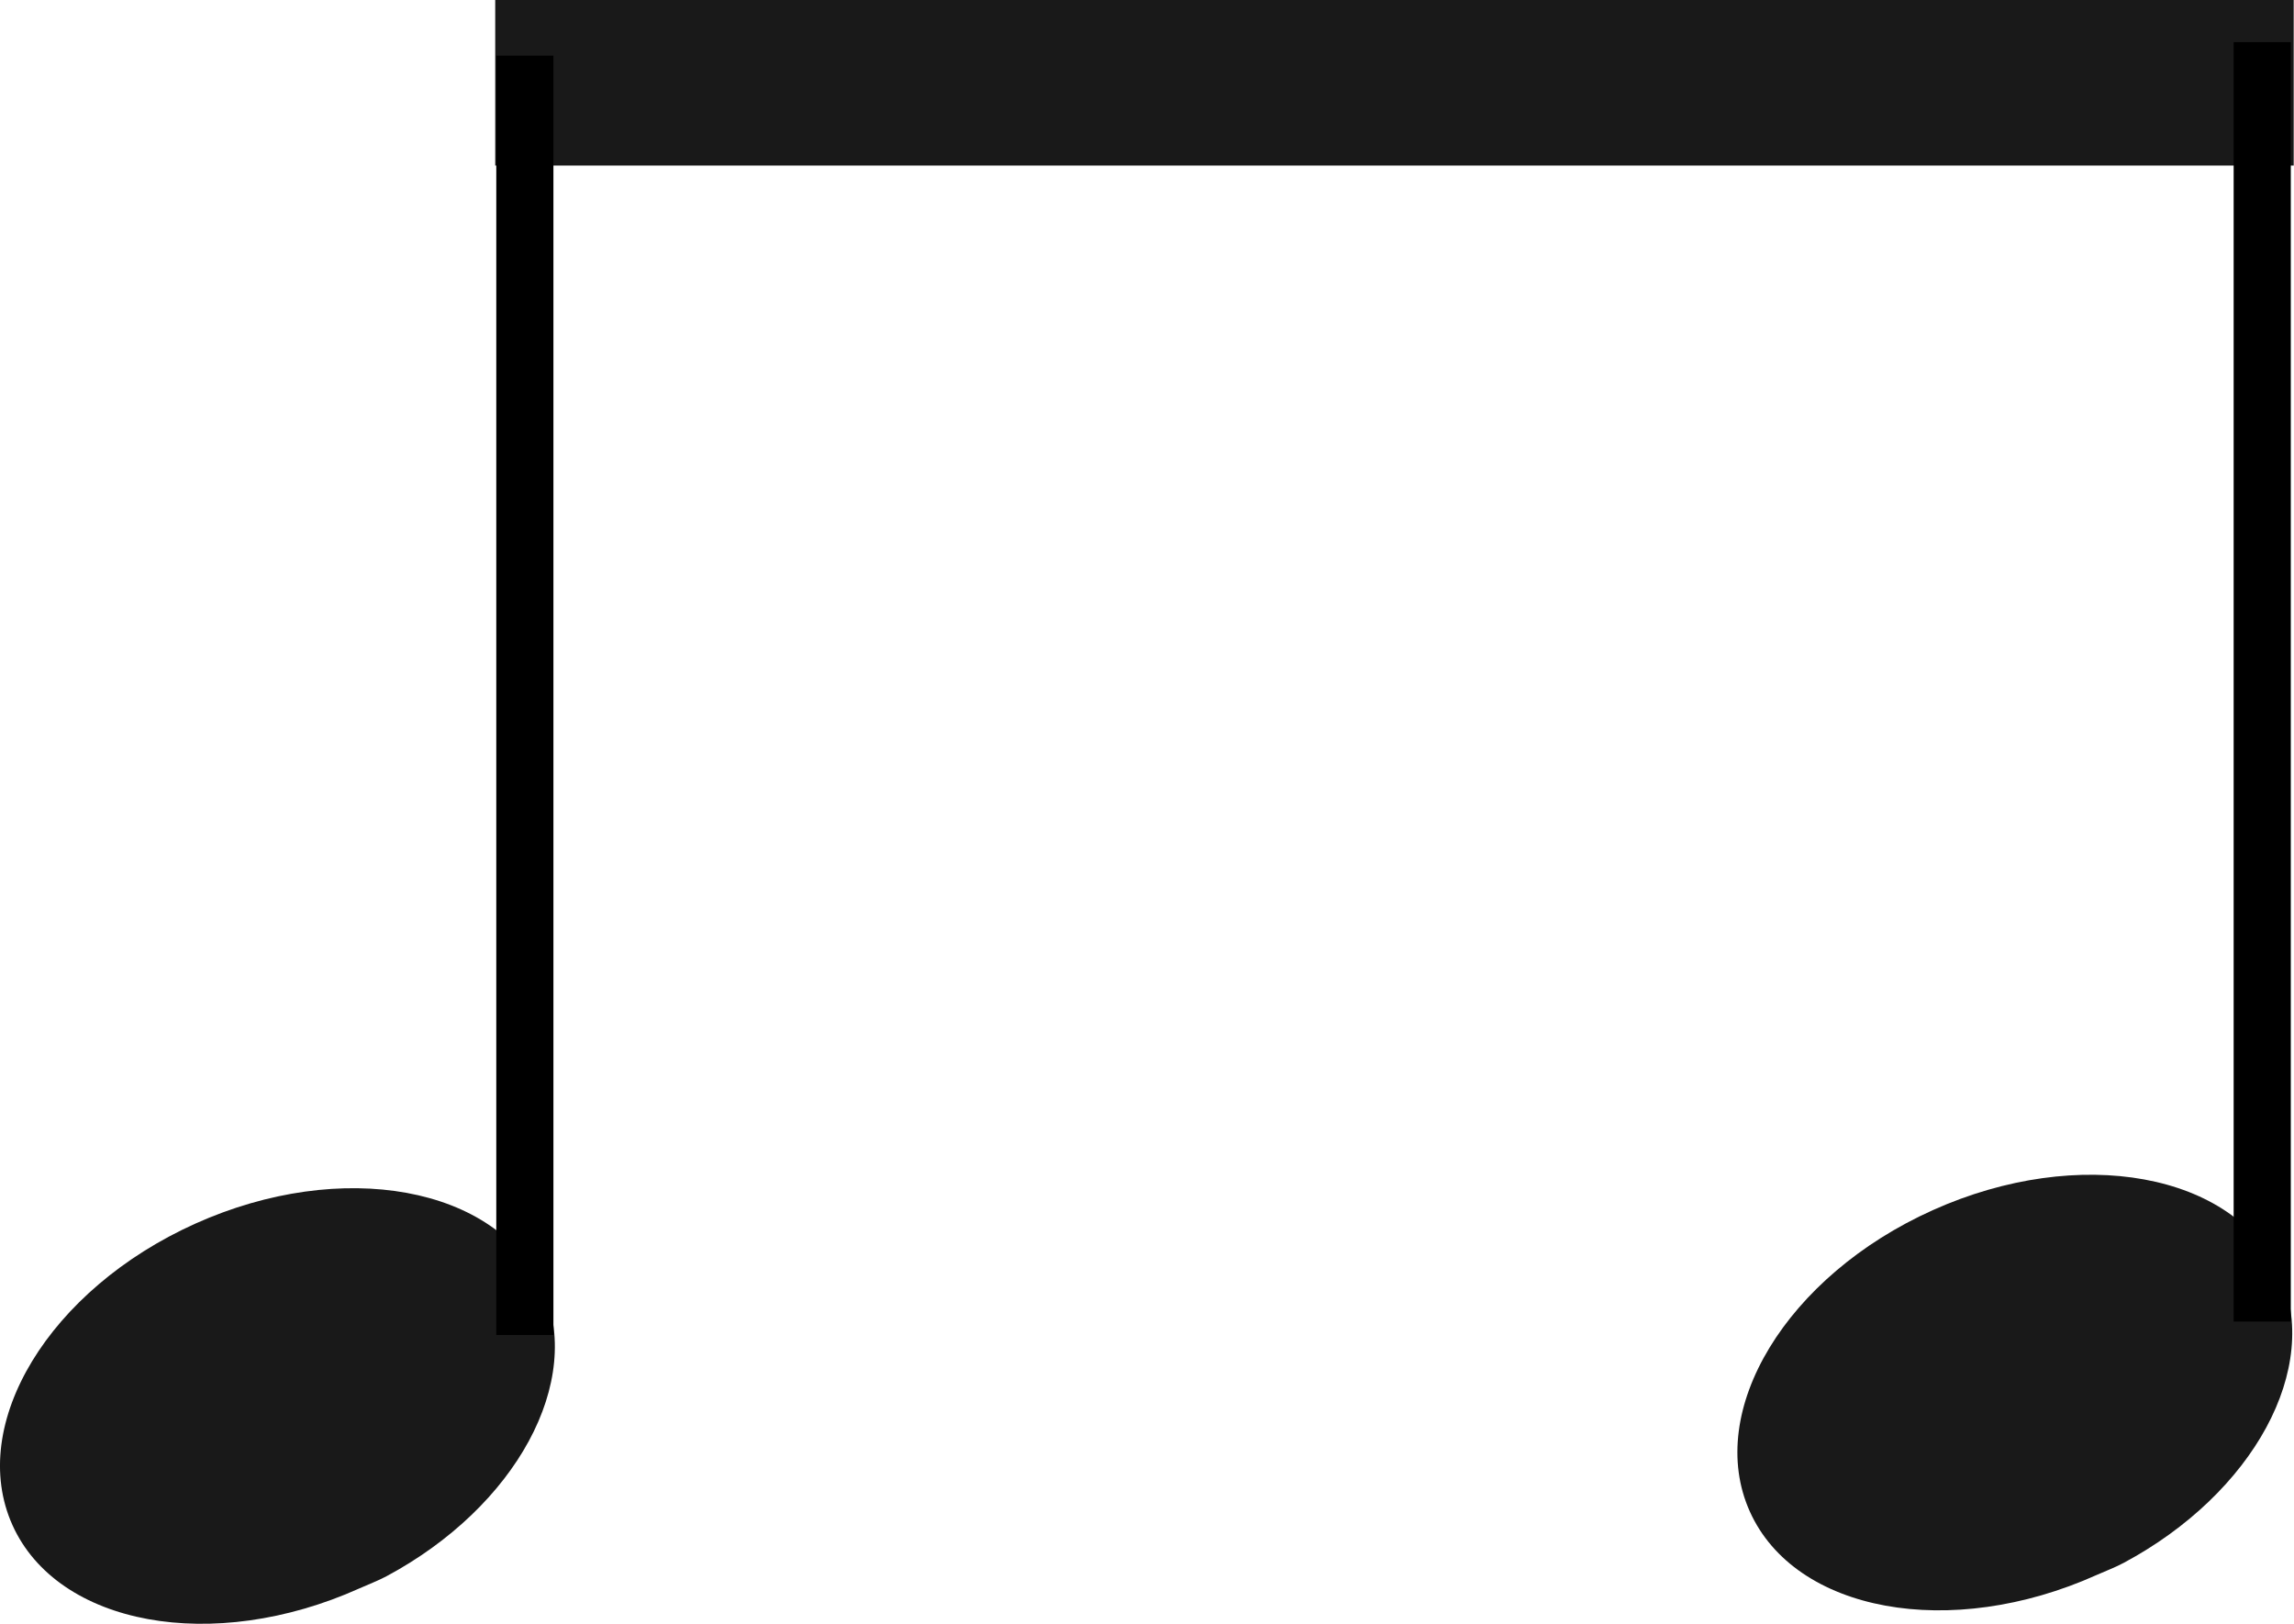
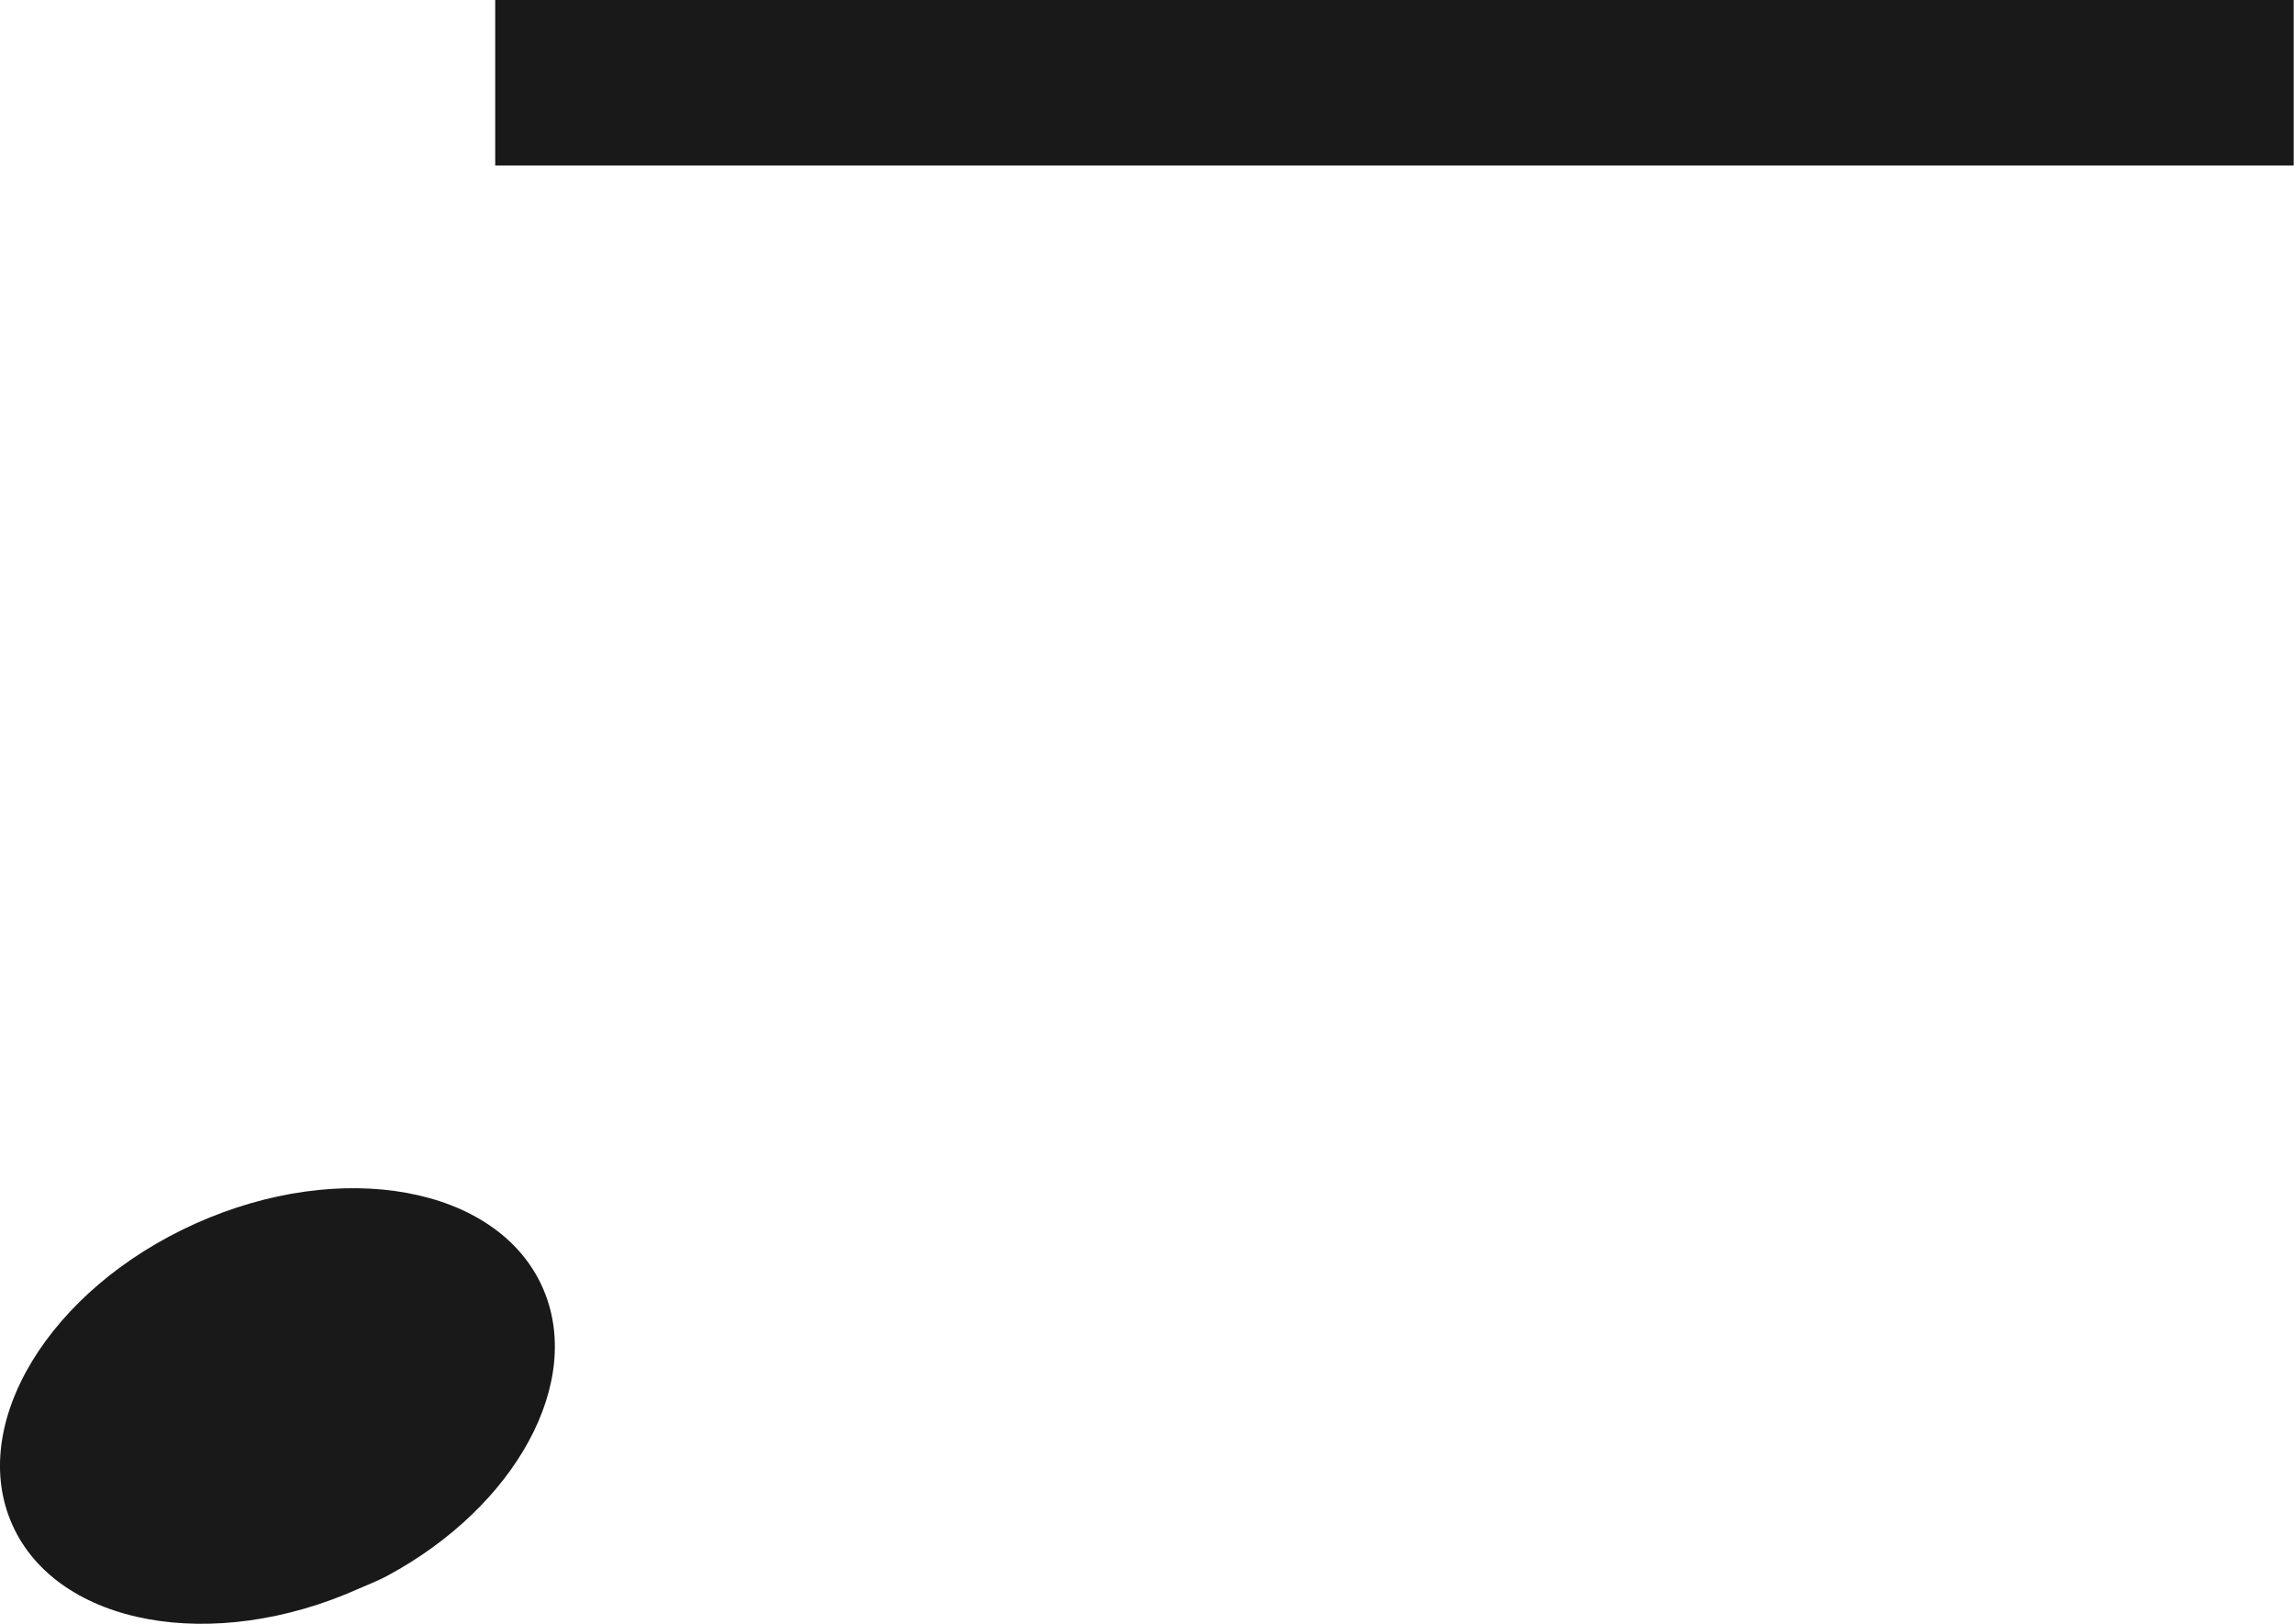
<svg xmlns="http://www.w3.org/2000/svg" xmlns:ns1="http://inkscape.sourceforge.net/DTD/sodipodi-0.dtd" xmlns:ns2="http://www.inkscape.org/namespaces/inkscape" id="svg1437" ns1:version="0.32" ns2:version="0.43" width="60.22" height="42.63" version="1.0" ns1:docbase="E:\Temp" ns1:docname="figure_rythmique_deux_croches_lien_haut.svg">
  <defs id="defs1440" />
  <ns1:namedview ns2:window-height="542" ns2:window-width="811" ns2:pageshadow="2" ns2:pageopacity="0.0" borderopacity="1.0" bordercolor="#666666" pagecolor="#ffffff" id="base" ns2:zoom="2.0103948" ns2:cx="91.988906" ns2:cy="35.593791" ns2:window-x="110" ns2:window-y="110" ns2:current-layer="svg1437" />
  <g id="g15713" transform="matrix(-1,0,0,-1,539.027,260.86)">
-     <path ns1:nodetypes="cssssc" id="path15685" d="M 483.273,219.832 C 479.877,221.652 478.068,224.946 479.181,227.425 C 480.368,230.068 484.448,230.814 488.287,229.09 C 492.127,227.366 494.28,223.821 493.092,221.177 C 491.905,218.533 487.825,217.787 483.986,219.512 C 483.746,219.619 483.499,219.71 483.273,219.832 z " style="opacity:0.9;fill:#000000;fill-opacity:1;fill-rule:evenodd;stroke:none;stroke-width:0.2;stroke-miterlimit:4;stroke-dashoffset:0;stroke-opacity:1" />
-     <path ns1:nodetypes="cc" id="path15687" d="M 479.641,226.165 L 479.641,259.753" style="fill:none;fill-opacity:0.75;fill-rule:evenodd;stroke:#000000;stroke-width:1.5;stroke-linecap:butt;stroke-linejoin:miter;stroke-miterlimit:4;stroke-dasharray:none;stroke-opacity:1" />
    <path ns1:nodetypes="cssssc" id="path15691" d="M 528.881,219.478 C 525.486,221.298 523.676,224.593 524.789,227.071 C 525.976,229.715 530.056,230.461 533.896,228.737 C 537.735,227.012 539.888,223.467 538.701,220.823 C 537.513,218.18 533.434,217.434 529.594,219.158 C 529.354,219.266 529.108,219.357 528.881,219.478 z " style="opacity:0.9;fill:#000000;fill-opacity:1;fill-rule:evenodd;stroke:none;stroke-width:0.2;stroke-miterlimit:4;stroke-dashoffset:0;stroke-opacity:1" />
-     <path ns1:nodetypes="cc" id="path15693" d="M 525.249,225.812 L 525.249,259.399" style="fill:none;fill-opacity:0.75;fill-rule:evenodd;stroke:#000000;stroke-width:1.5;stroke-linecap:butt;stroke-linejoin:miter;stroke-miterlimit:4;stroke-dasharray:none;stroke-opacity:1" />
    <rect y="256.514" x="478.815" height="4.346" width="47.212" id="rect15695" style="opacity:0.9;fill:#000000;fill-opacity:1;fill-rule:evenodd;stroke:none;stroke-width:0.5;stroke-miterlimit:4;stroke-dasharray:none;stroke-dashoffset:0;stroke-opacity:1" />
  </g>
</svg>